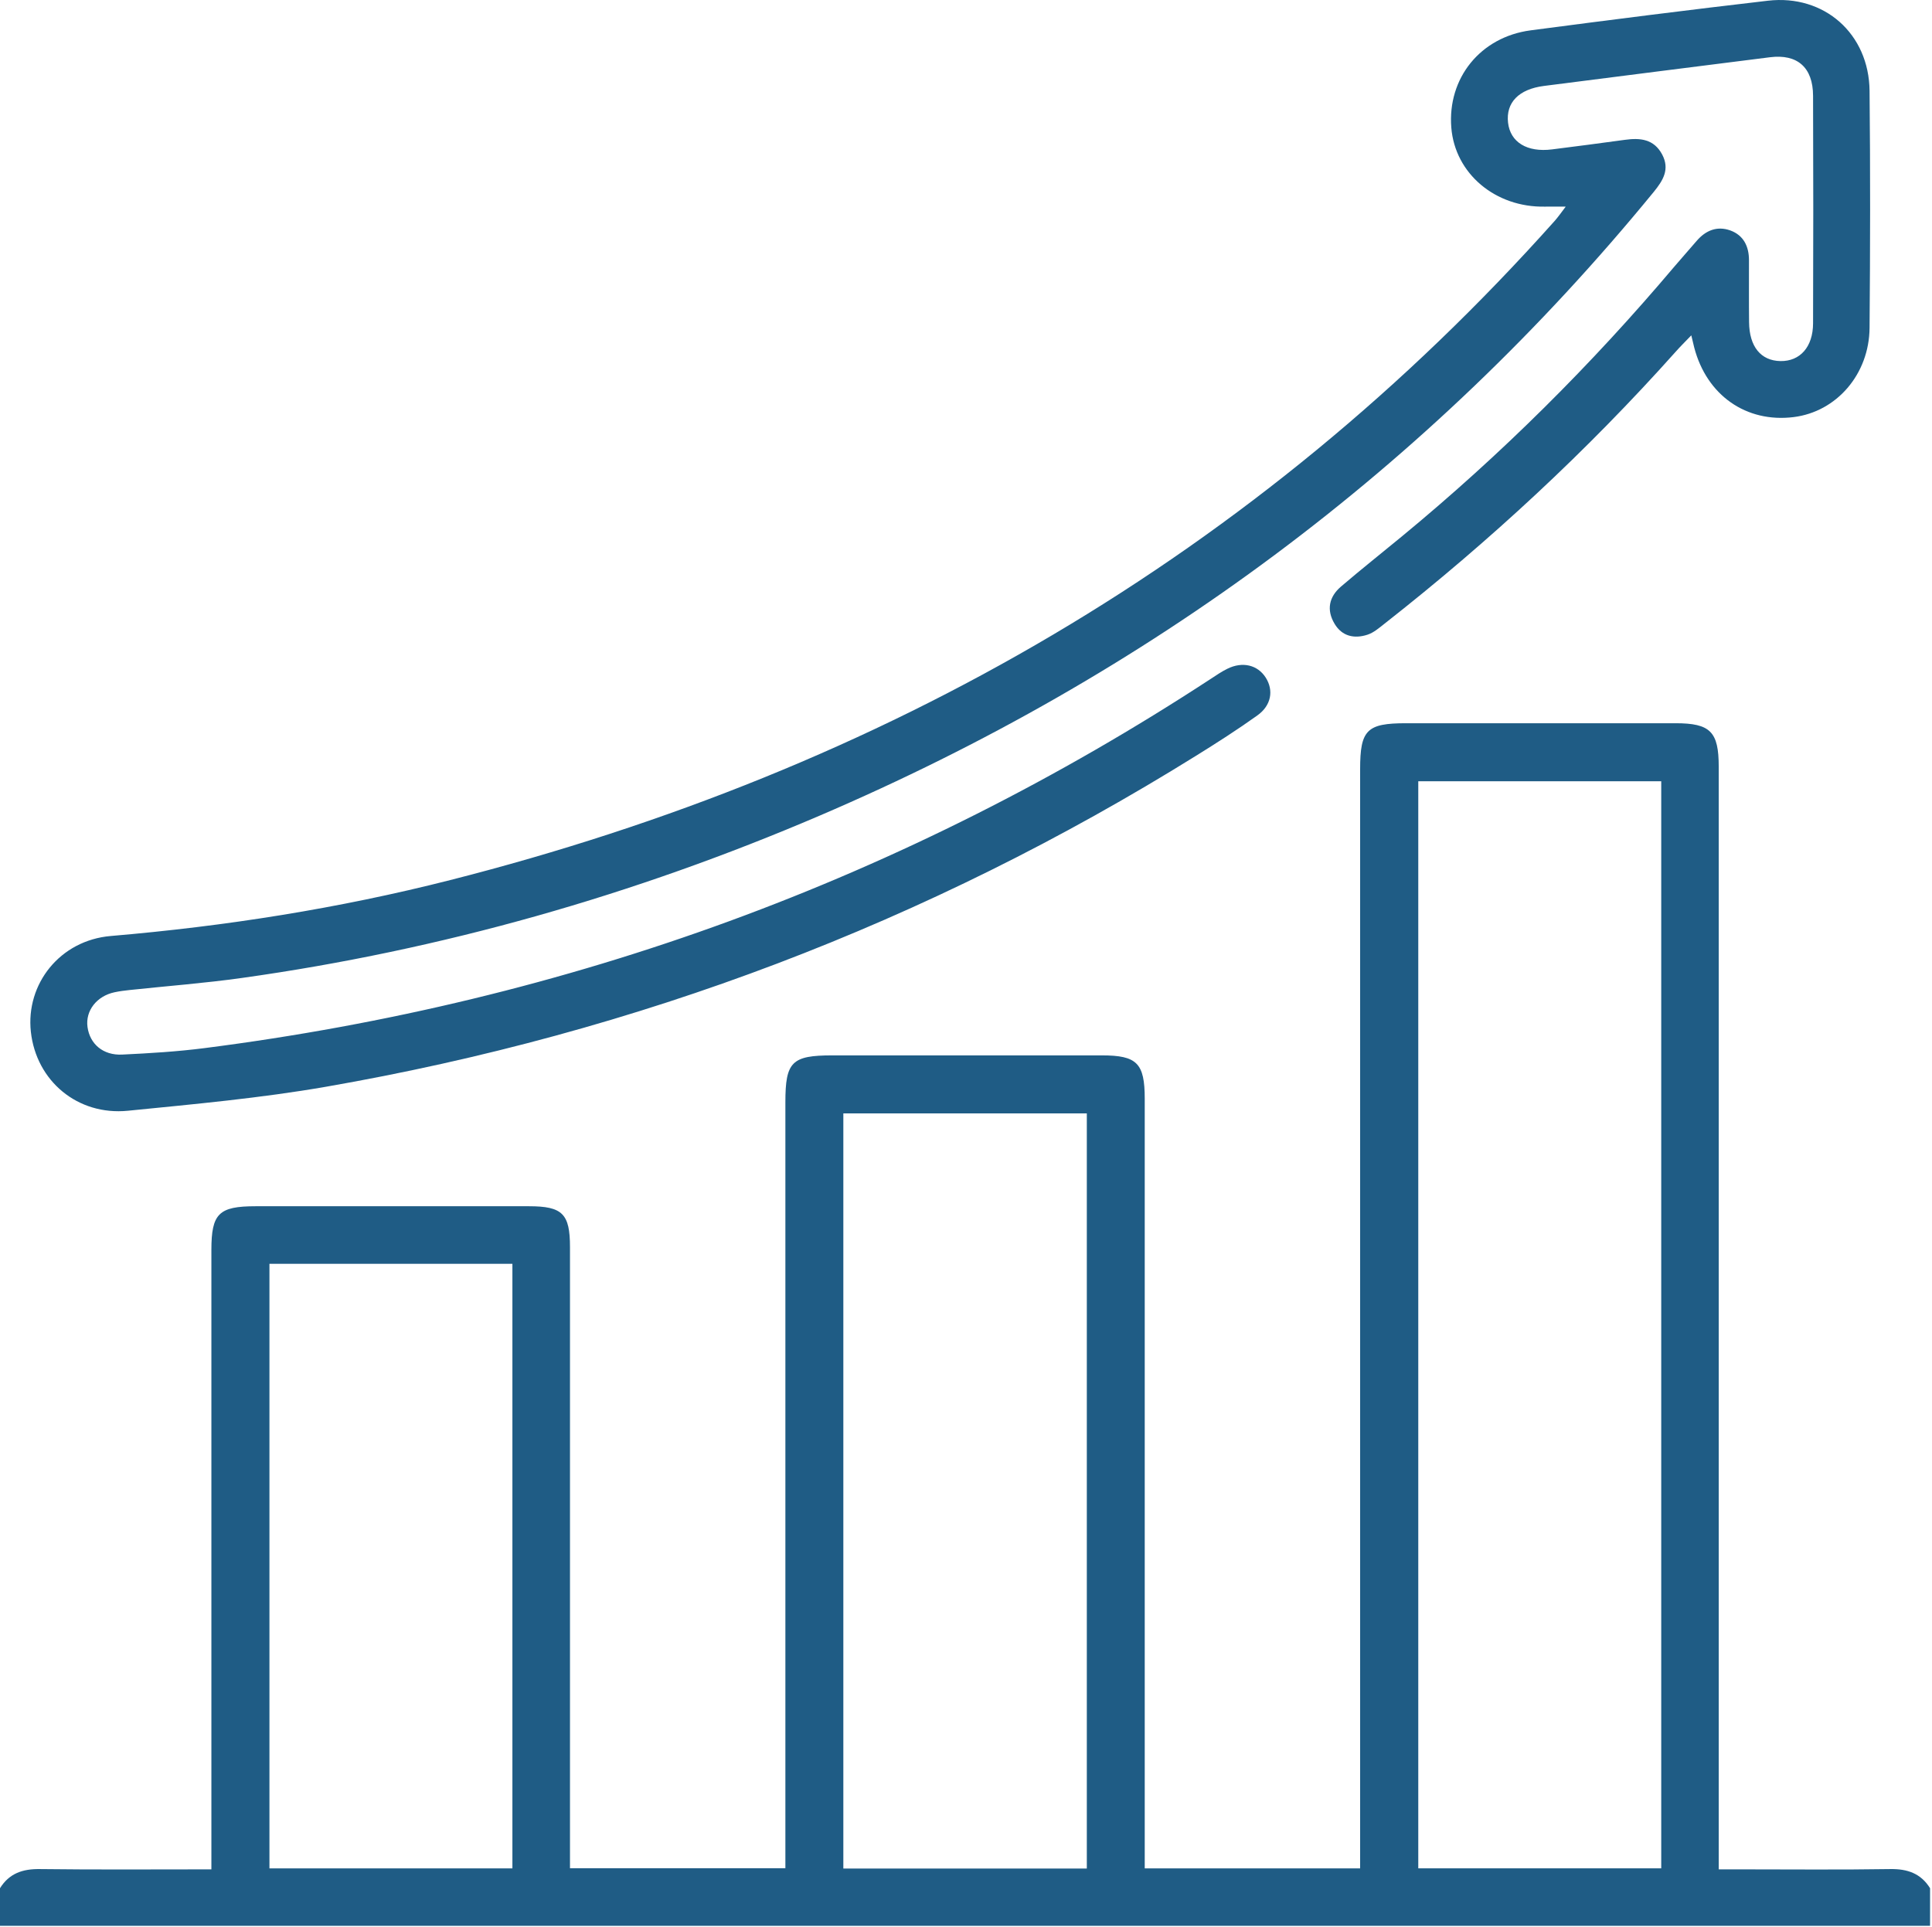
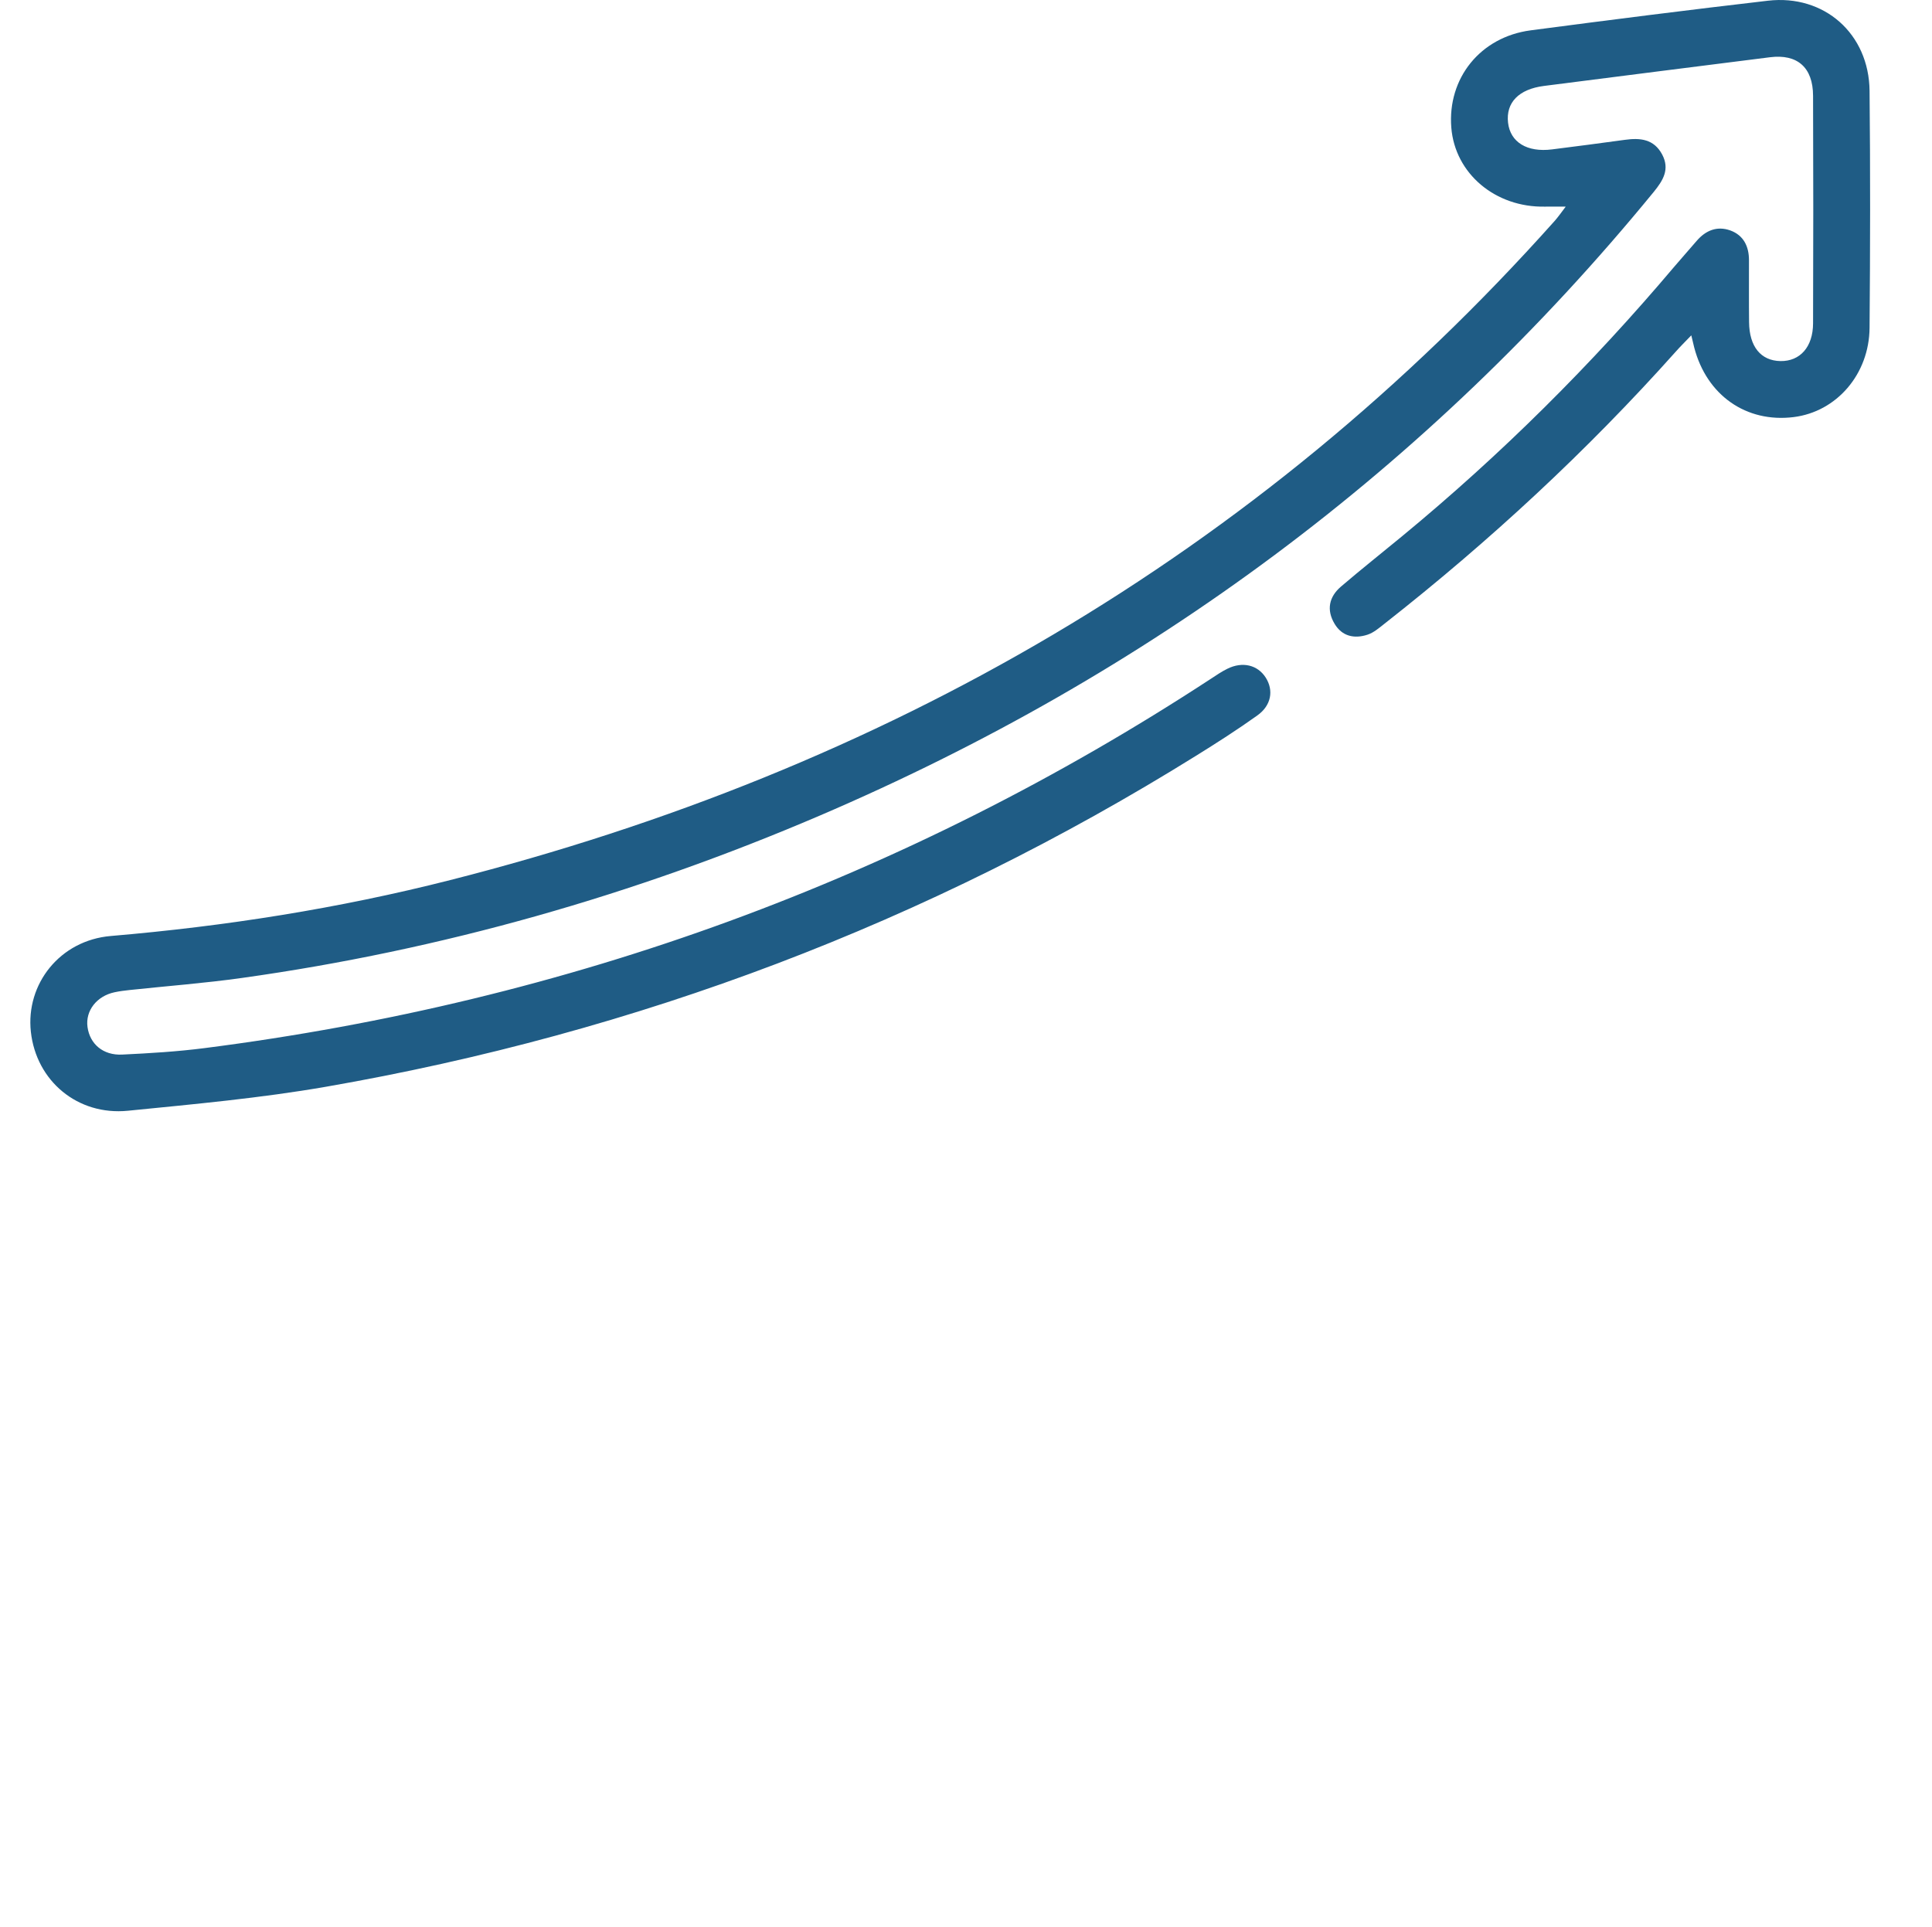
<svg xmlns="http://www.w3.org/2000/svg" width="100%" height="100%" viewBox="0 0 410 409" version="1.1" xml:space="preserve" style="fill-rule:evenodd;clip-rule:evenodd;stroke-linejoin:round;stroke-miterlimit:2;">
-   <path d="M0,400.78C1.96,397.64 4.79,396.67 8.45,396.72C20.42,396.87 32.39,396.78 44.86,396.78L44.86,265.31C44.86,257.58 46.43,256.03 54.26,256.03C73.59,256.03 92.92,256.02 112.25,256.03C119.36,256.03 120.96,257.63 120.96,264.7L120.96,396.54L166.67,396.54L166.67,233.96C166.67,225.37 168.03,224.01 176.64,224.01C195.7,224.01 214.76,224 233.83,224.01C241.29,224.01 242.93,225.67 242.93,233.23L242.93,396.57L288.64,396.57L288.64,163.26C288.64,154.93 290.06,153.51 298.38,153.51C317.44,153.51 336.5,153.5 355.57,153.51C362.97,153.51 364.74,155.31 364.74,162.74L364.74,396.78L369.15,396.78C379.81,396.78 390.48,396.89 401.14,396.72C404.8,396.66 407.63,397.65 409.59,400.78L409.59,408.76L-0.01,408.76L-0.01,400.78L0,400.78ZM352.54,165.83L300.98,165.83L300.98,396.56L352.54,396.56L352.54,165.83ZM230.64,396.61L230.64,236.32L178.97,236.32L178.97,396.61L230.64,396.61ZM108.74,268.25L57.18,268.25L57.18,396.57L108.74,396.57L108.74,268.25Z" style="fill:rgb(31,92,133);fill-rule:nonzero;" />
  <path d="M332.27,43.86C330.42,43.86 329.14,43.84 327.87,43.86C317.34,44.07 308.77,36.85 307.99,27.09C307.15,16.6 314.15,7.85 324.83,6.44C341.6,4.23 358.38,2.1 375.19,0.15C387.14,-1.23 396.63,7.17 396.75,19.29C396.92,36.05 396.89,52.82 396.75,69.58C396.67,79.45 389.74,87.4 380.64,88.53C370.58,89.78 362.19,83.91 359.54,73.76C359.35,73.04 359.19,72.32 358.92,71.18C357.62,72.54 356.59,73.54 355.64,74.62C336.79,95.73 316.1,114.89 293.83,132.37C292.69,133.27 291.51,134.3 290.17,134.73C287.4,135.62 284.8,135.07 283.21,132.39C281.46,129.46 282.03,126.69 284.57,124.51C288.82,120.87 293.21,117.4 297.52,113.84C318.54,96.51 337.77,77.38 355.34,56.57C356.89,54.74 358.5,52.96 360.05,51.14C361.97,48.9 364.39,47.91 367.19,48.91C370.01,49.93 371.16,52.3 371.16,55.22C371.17,59.61 371.13,64 371.18,68.39C371.23,73.57 373.68,76.57 377.84,76.64C381.99,76.71 384.75,73.65 384.76,68.62C384.82,52.52 384.82,36.42 384.76,20.32C384.74,14.31 381.43,11.42 375.62,12.15C359.63,14.16 343.64,16.2 327.66,18.24C322.31,18.92 319.55,21.77 320.03,26.03C320.5,30.19 324.07,32.38 329.37,31.71C334.52,31.06 339.67,30.39 344.82,29.68C348.06,29.23 350.98,29.5 352.73,32.78C354.41,35.93 352.92,38.31 350.96,40.72C302.9,99.45 243.64,143.27 173.93,173.13C134.59,189.98 93.74,201.64 51.31,207.58C43.4,208.69 35.43,209.29 27.48,210.14C26.42,210.25 25.36,210.39 24.32,210.61C20.52,211.41 18.1,214.54 18.57,217.98C19.06,221.59 21.88,224.04 25.93,223.84C31.78,223.56 37.65,223.21 43.46,222.46C120.65,212.57 191.94,186.64 257.07,144.01C258.18,143.28 259.29,142.52 260.48,141.94C263.68,140.36 266.87,141.13 268.59,143.8C270.33,146.51 269.81,149.73 266.82,151.86C262.6,154.88 258.22,157.68 253.81,160.42C196.86,195.86 135.24,219.18 69.17,230.67C55.29,233.08 41.19,234.36 27.16,235.76C16.45,236.83 7.69,229.42 6.55,219.01C5.44,208.85 12.72,199.59 23.51,198.67C47.85,196.6 71.9,192.82 95.55,186.8C187.56,163.39 266.44,118.01 329.9,46.92C330.65,46.08 331.29,45.14 332.28,43.85L332.27,43.86Z" style="fill:rgb(31,92,133);fill-rule:nonzero;" />
</svg>